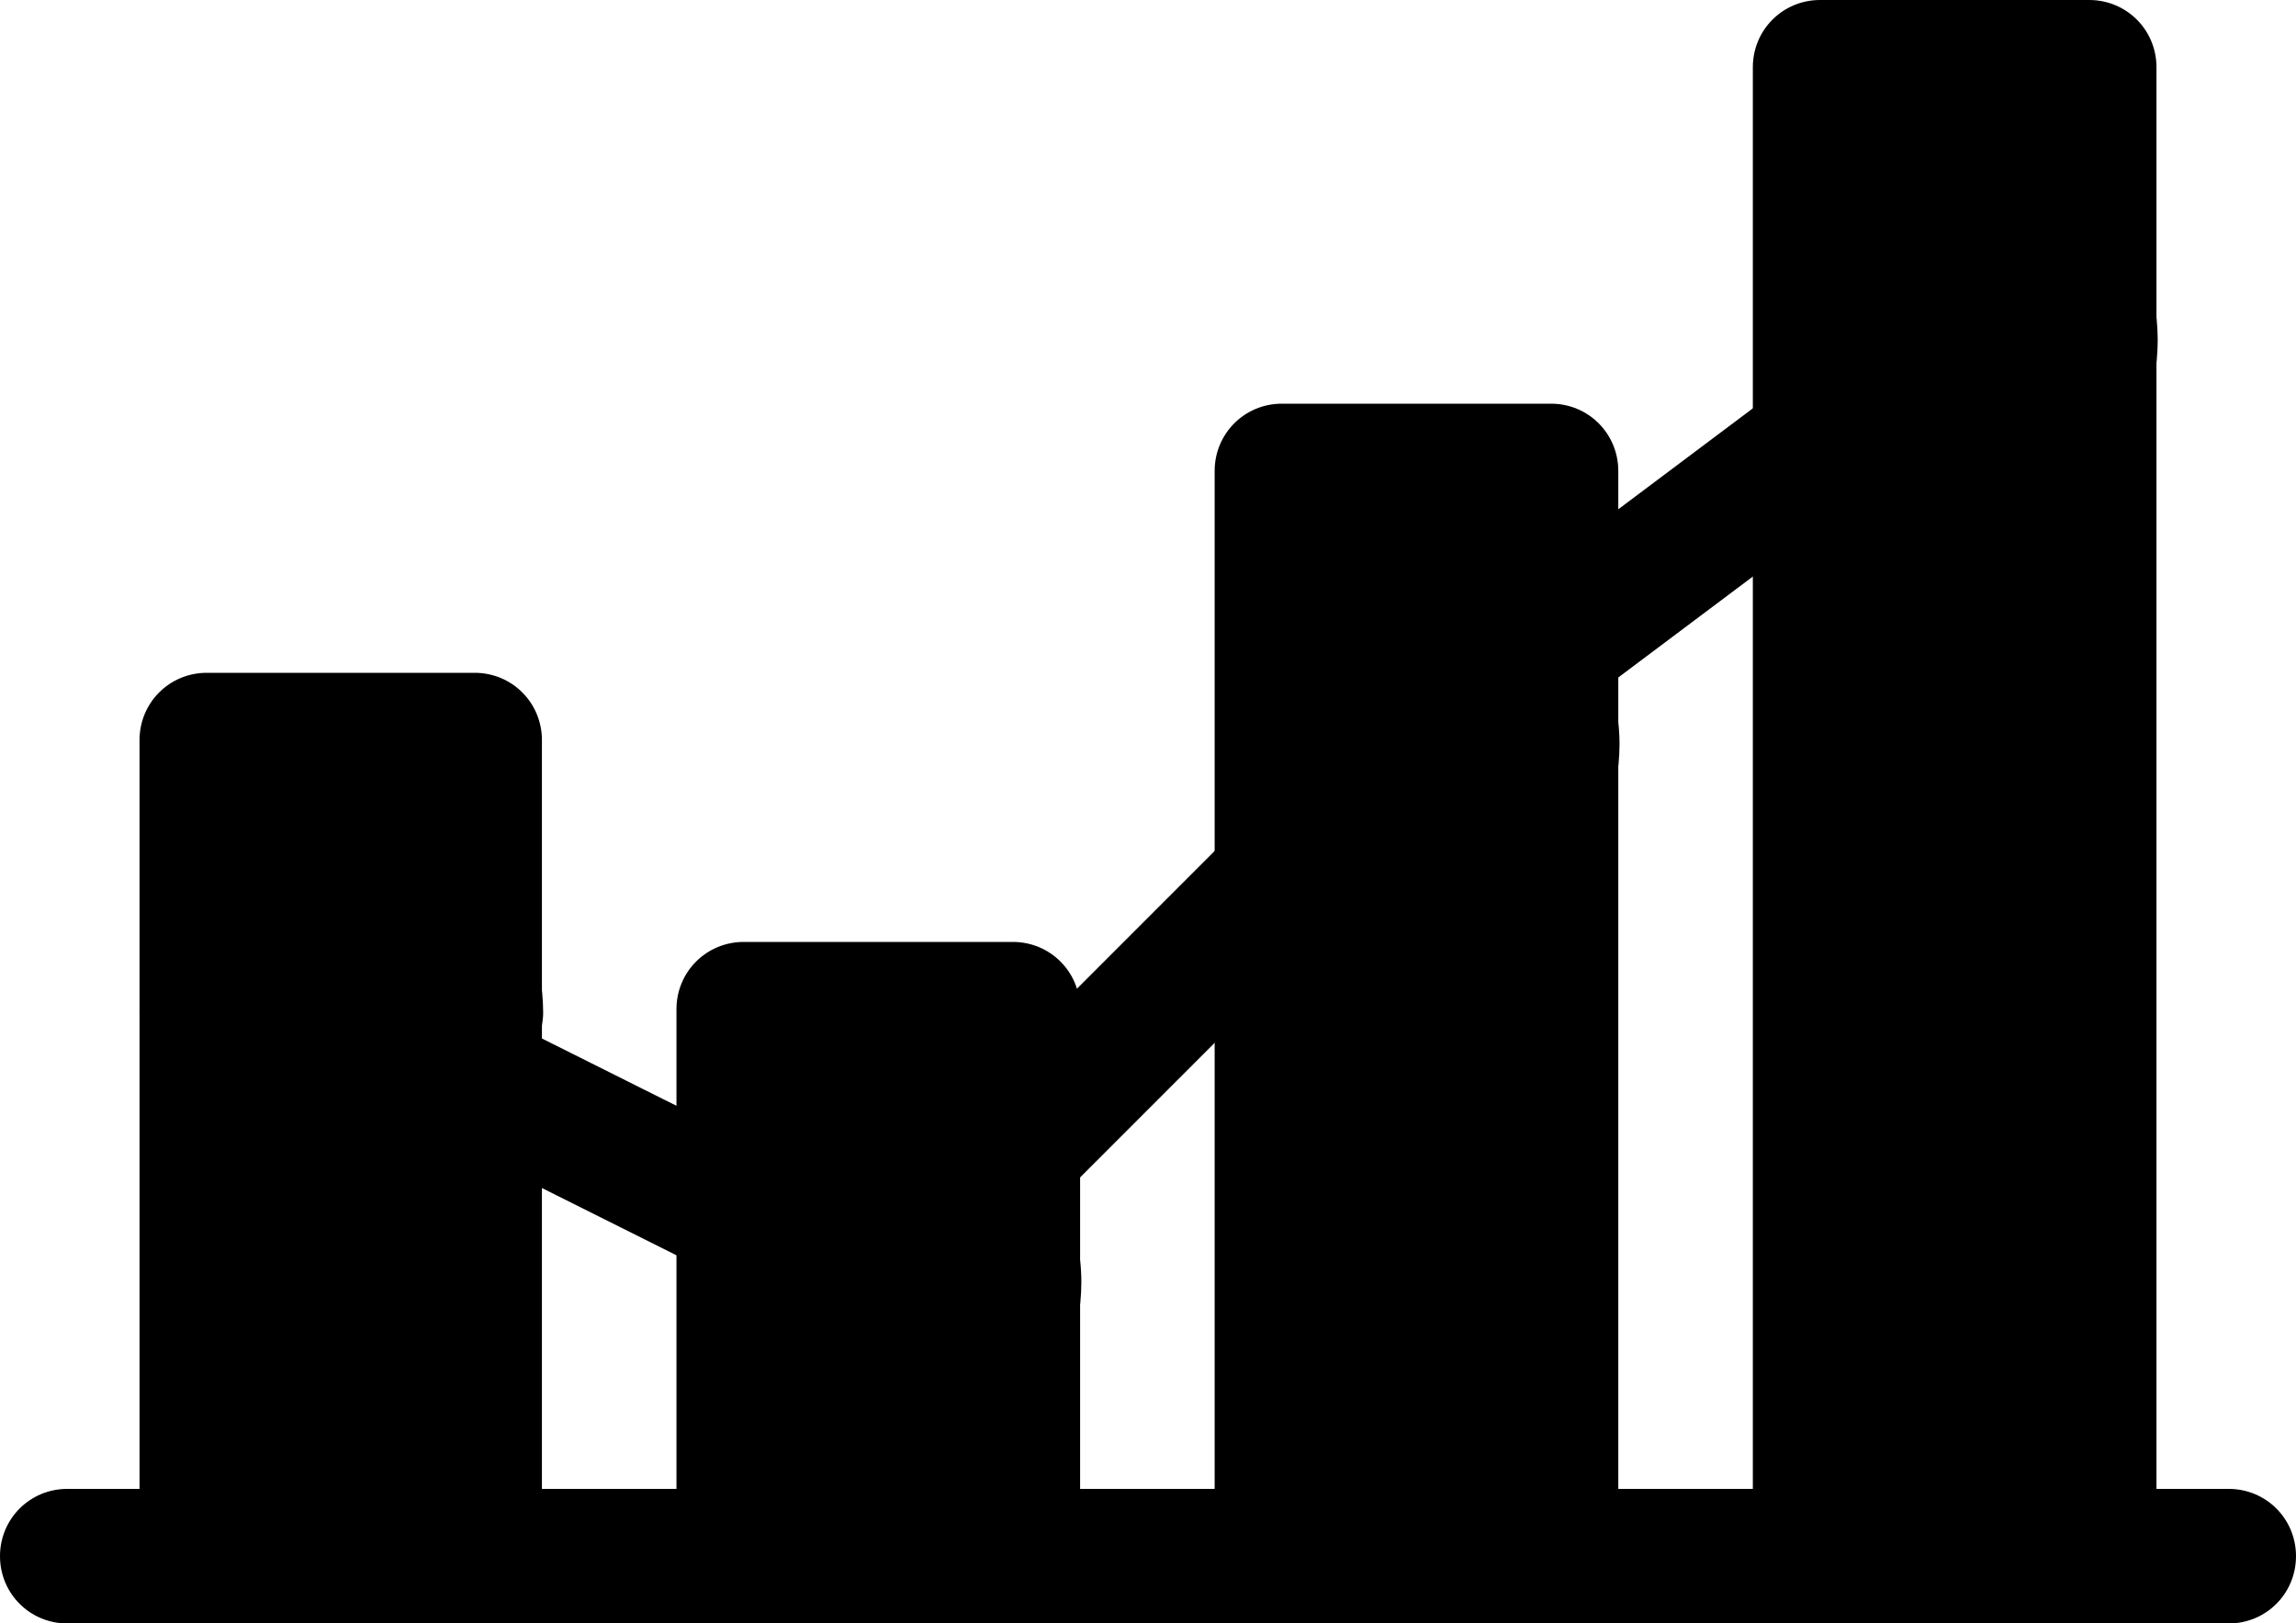
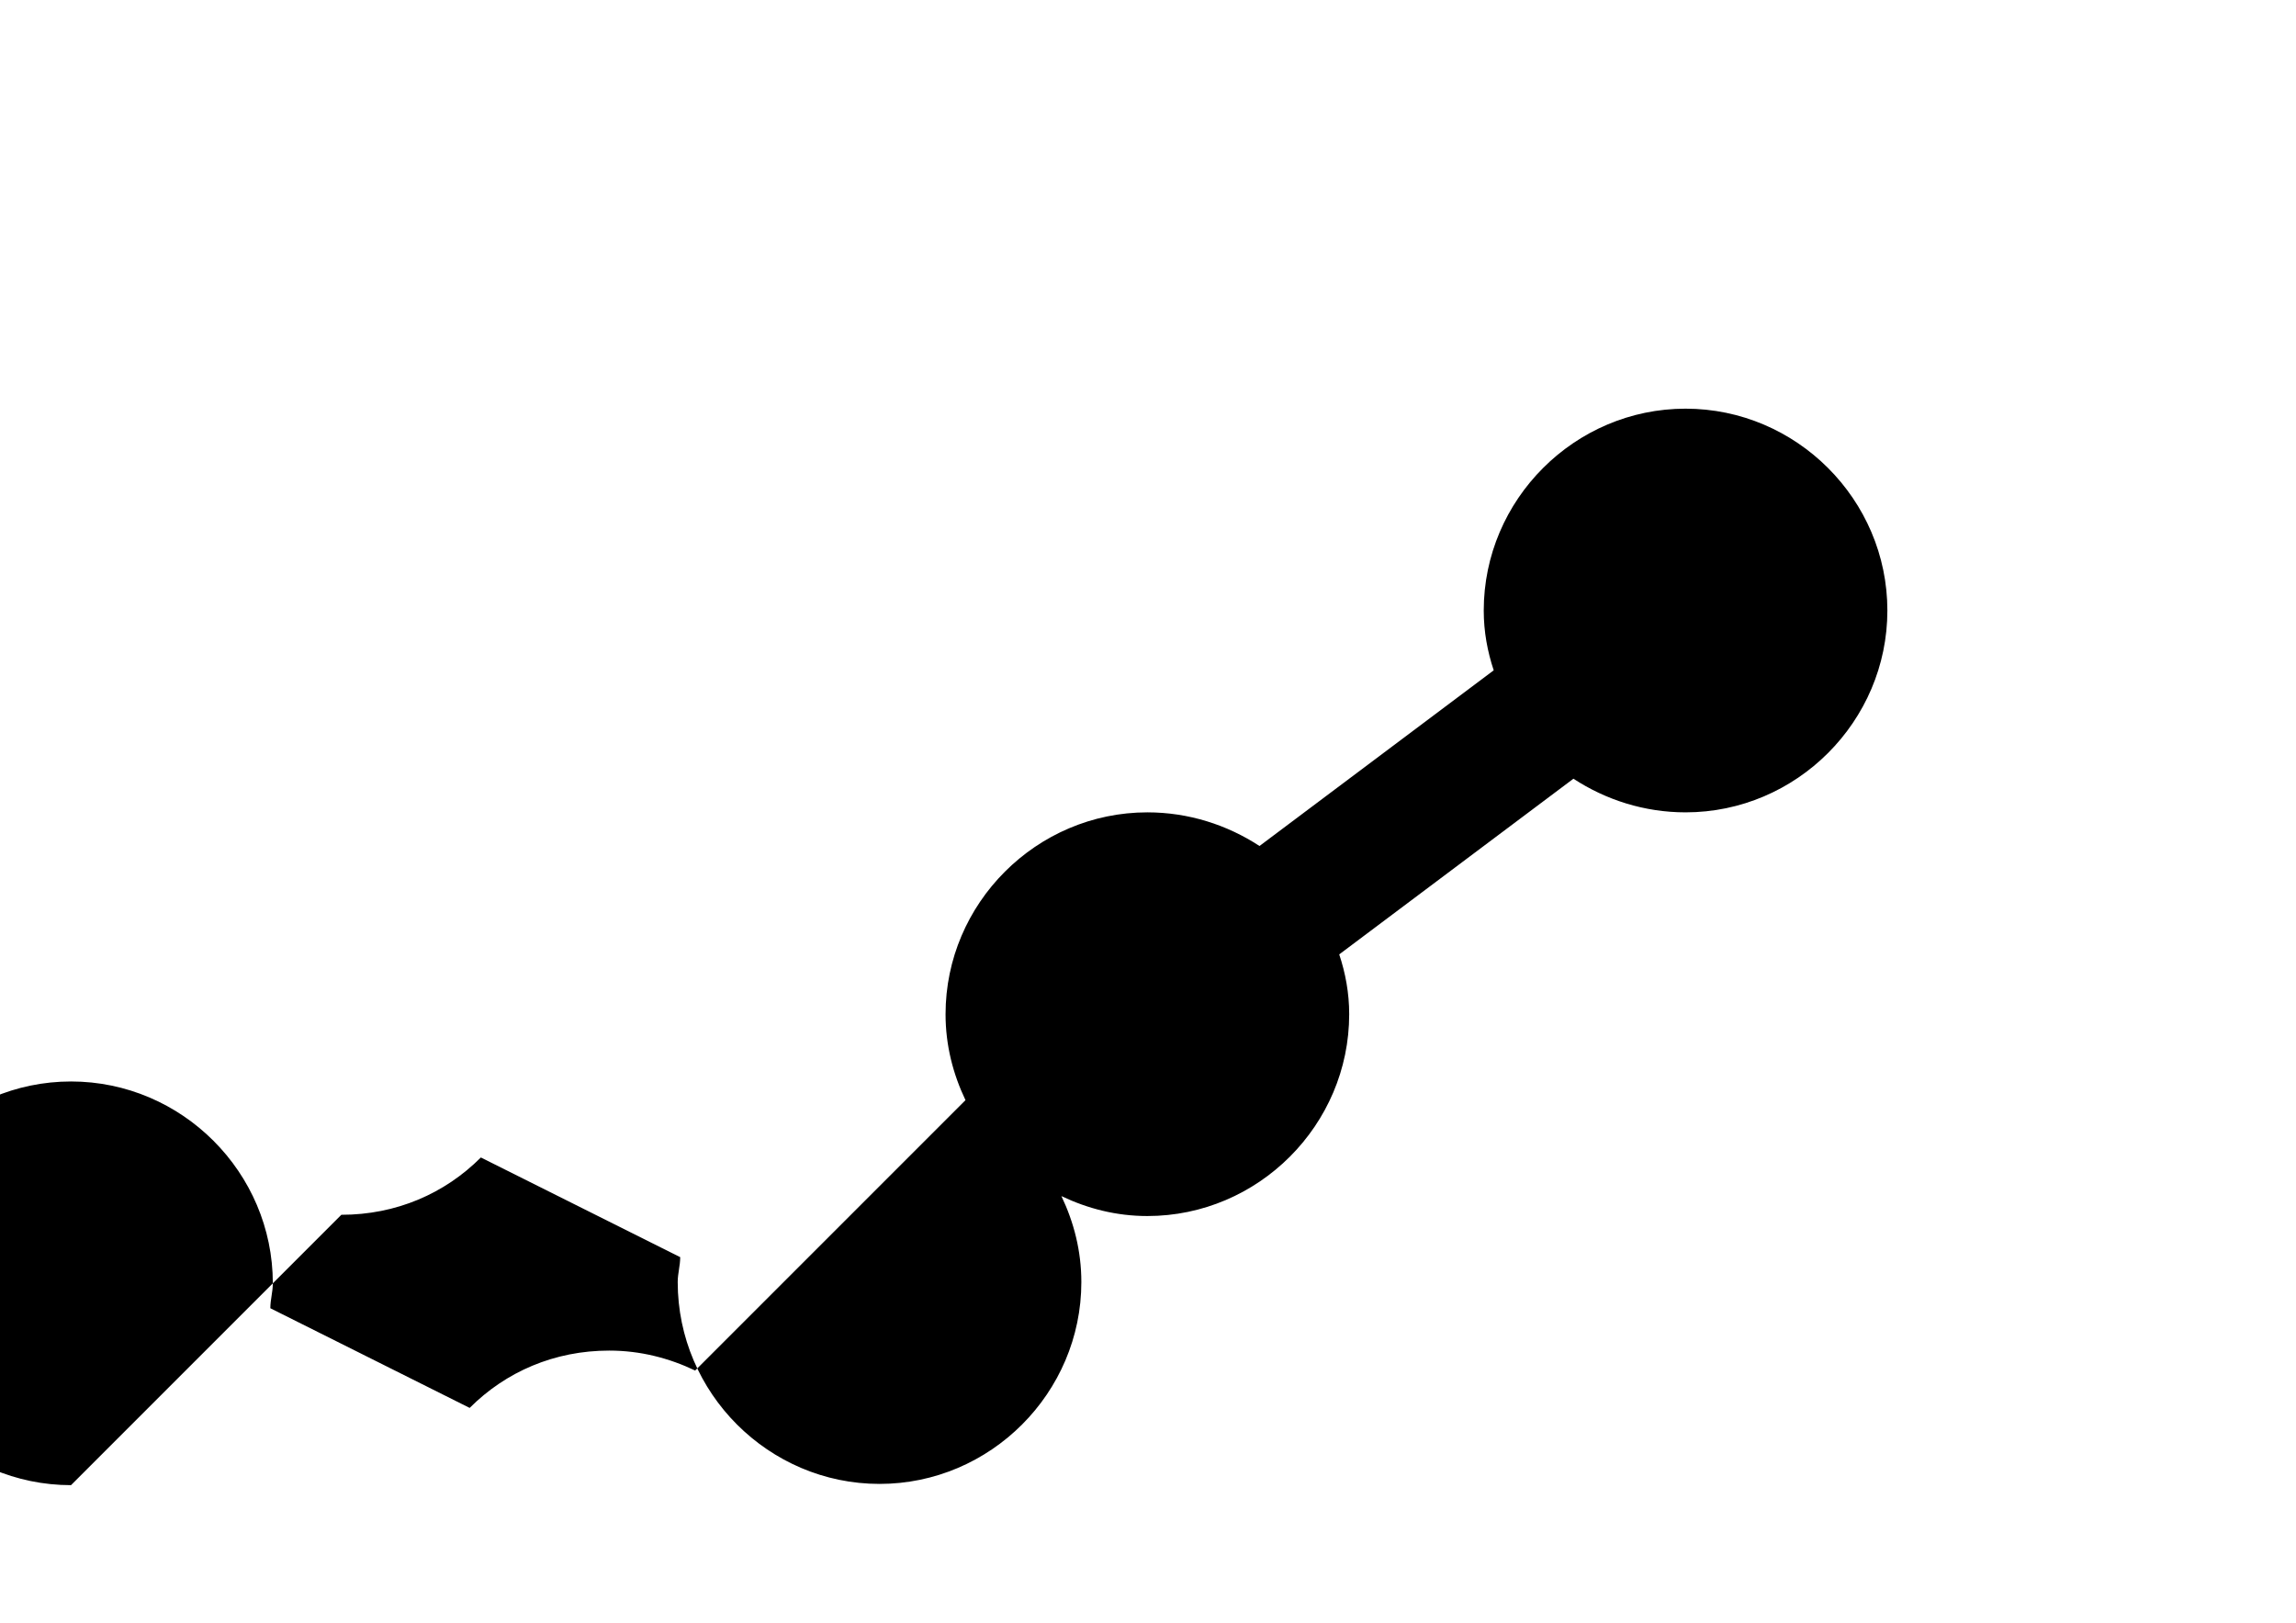
<svg xmlns="http://www.w3.org/2000/svg" id="Layer_2" data-name="Layer 2" viewBox="0 0 18.43 13.03">
  <g id="Layer_1-2" data-name="Layer 1">
-     <path d="M2.74,9.75c.44,0,.83-.17,1.12-.46l1.6.8c0,.07-.02.13-.02.2,0,.89.73,1.62,1.62,1.62s1.62-.73,1.62-1.62c0-.25-.06-.48-.16-.69l2.17-2.17c.21.1.44.16.69.16.89,0,1.62-.73,1.62-1.62,0-.17-.03-.33-.08-.48l1.88-1.41c.26.17.57.27.9.27.89,0,1.62-.73,1.62-1.62s-.73-1.62-1.62-1.62-1.62.73-1.62,1.62c0,.17.03.33.08.48l-1.88,1.41c-.26-.17-.57-.27-.9-.27-.89,0-1.62.73-1.62,1.62,0,.25.06.48.16.69l-2.17,2.17c-.21-.1-.44-.16-.69-.16-.44,0-.83.17-1.12.46l-1.6-.8c0-.07.02-.13.02-.2,0-.89-.73-1.62-1.62-1.62s-1.62.73-1.62,1.62.73,1.62,1.62,1.62Z" />
-     <path d="M17.89,11.95h-.58V.54c0-.3-.24-.54-.54-.54h-2.16c-.3,0-.54.24-.54.54v11.41h-1.08V3.78c0-.3-.24-.54-.54-.54h-2.16c-.3,0-.54.24-.54.54v8.17h-1.08v-3.85c0-.3-.24-.54-.54-.54h-2.16c-.3,0-.54.24-.54.54v3.85h-1.08v-6.01c0-.3-.24-.54-.54-.54H1.66c-.3,0-.54.24-.54.54v6.01h-.58c-.3,0-.54.24-.54.54s.24.54.54.54h17.35c.3,0,.54-.24.54-.54s-.24-.54-.54-.54Z" />
+     <path d="M2.74,9.75c.44,0,.83-.17,1.12-.46l1.6.8c0,.07-.02.13-.02.2,0,.89.73,1.62,1.62,1.62s1.62-.73,1.62-1.62c0-.25-.06-.48-.16-.69c.21.1.44.16.69.16.89,0,1.62-.73,1.62-1.62,0-.17-.03-.33-.08-.48l1.88-1.41c.26.17.57.27.9.27.89,0,1.62-.73,1.62-1.62s-.73-1.62-1.62-1.62-1.62.73-1.62,1.62c0,.17.03.33.08.48l-1.88,1.41c-.26-.17-.57-.27-.9-.27-.89,0-1.62.73-1.62,1.62,0,.25.06.48.16.69l-2.17,2.17c-.21-.1-.44-.16-.69-.16-.44,0-.83.17-1.12.46l-1.6-.8c0-.07.02-.13.02-.2,0-.89-.73-1.62-1.62-1.62s-1.62.73-1.62,1.62.73,1.62,1.62,1.62Z" />
  </g>
</svg>